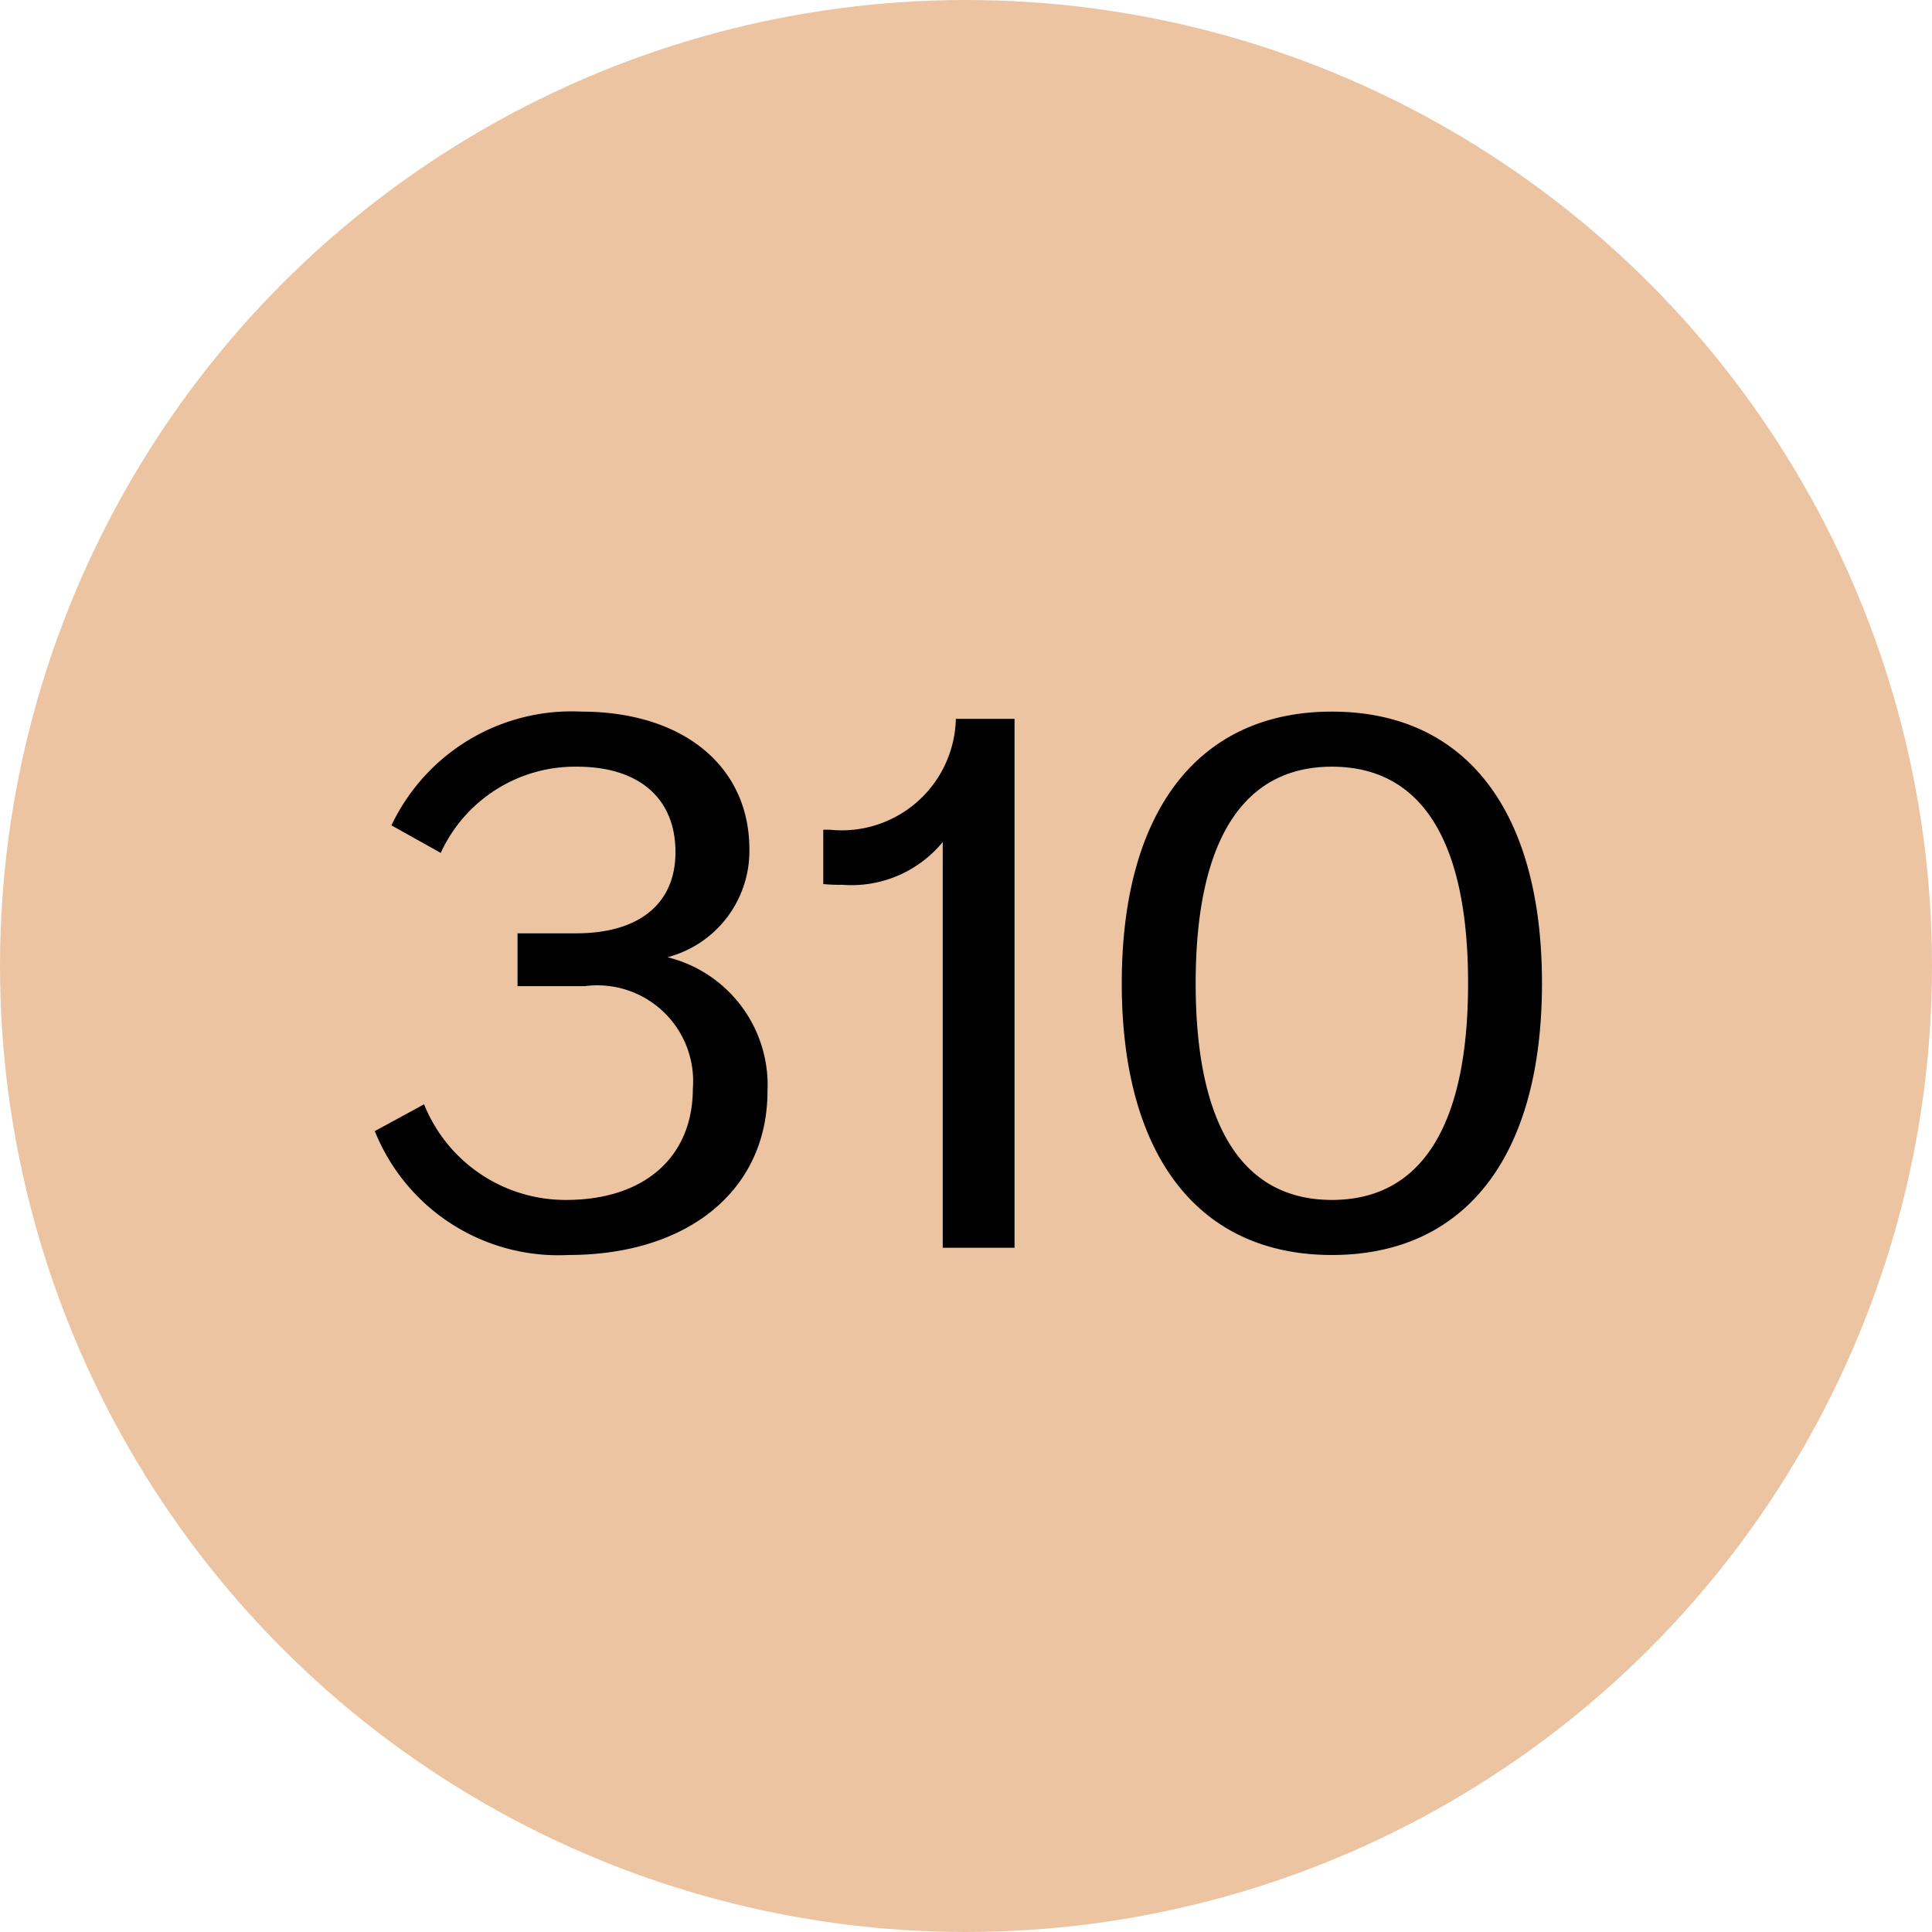
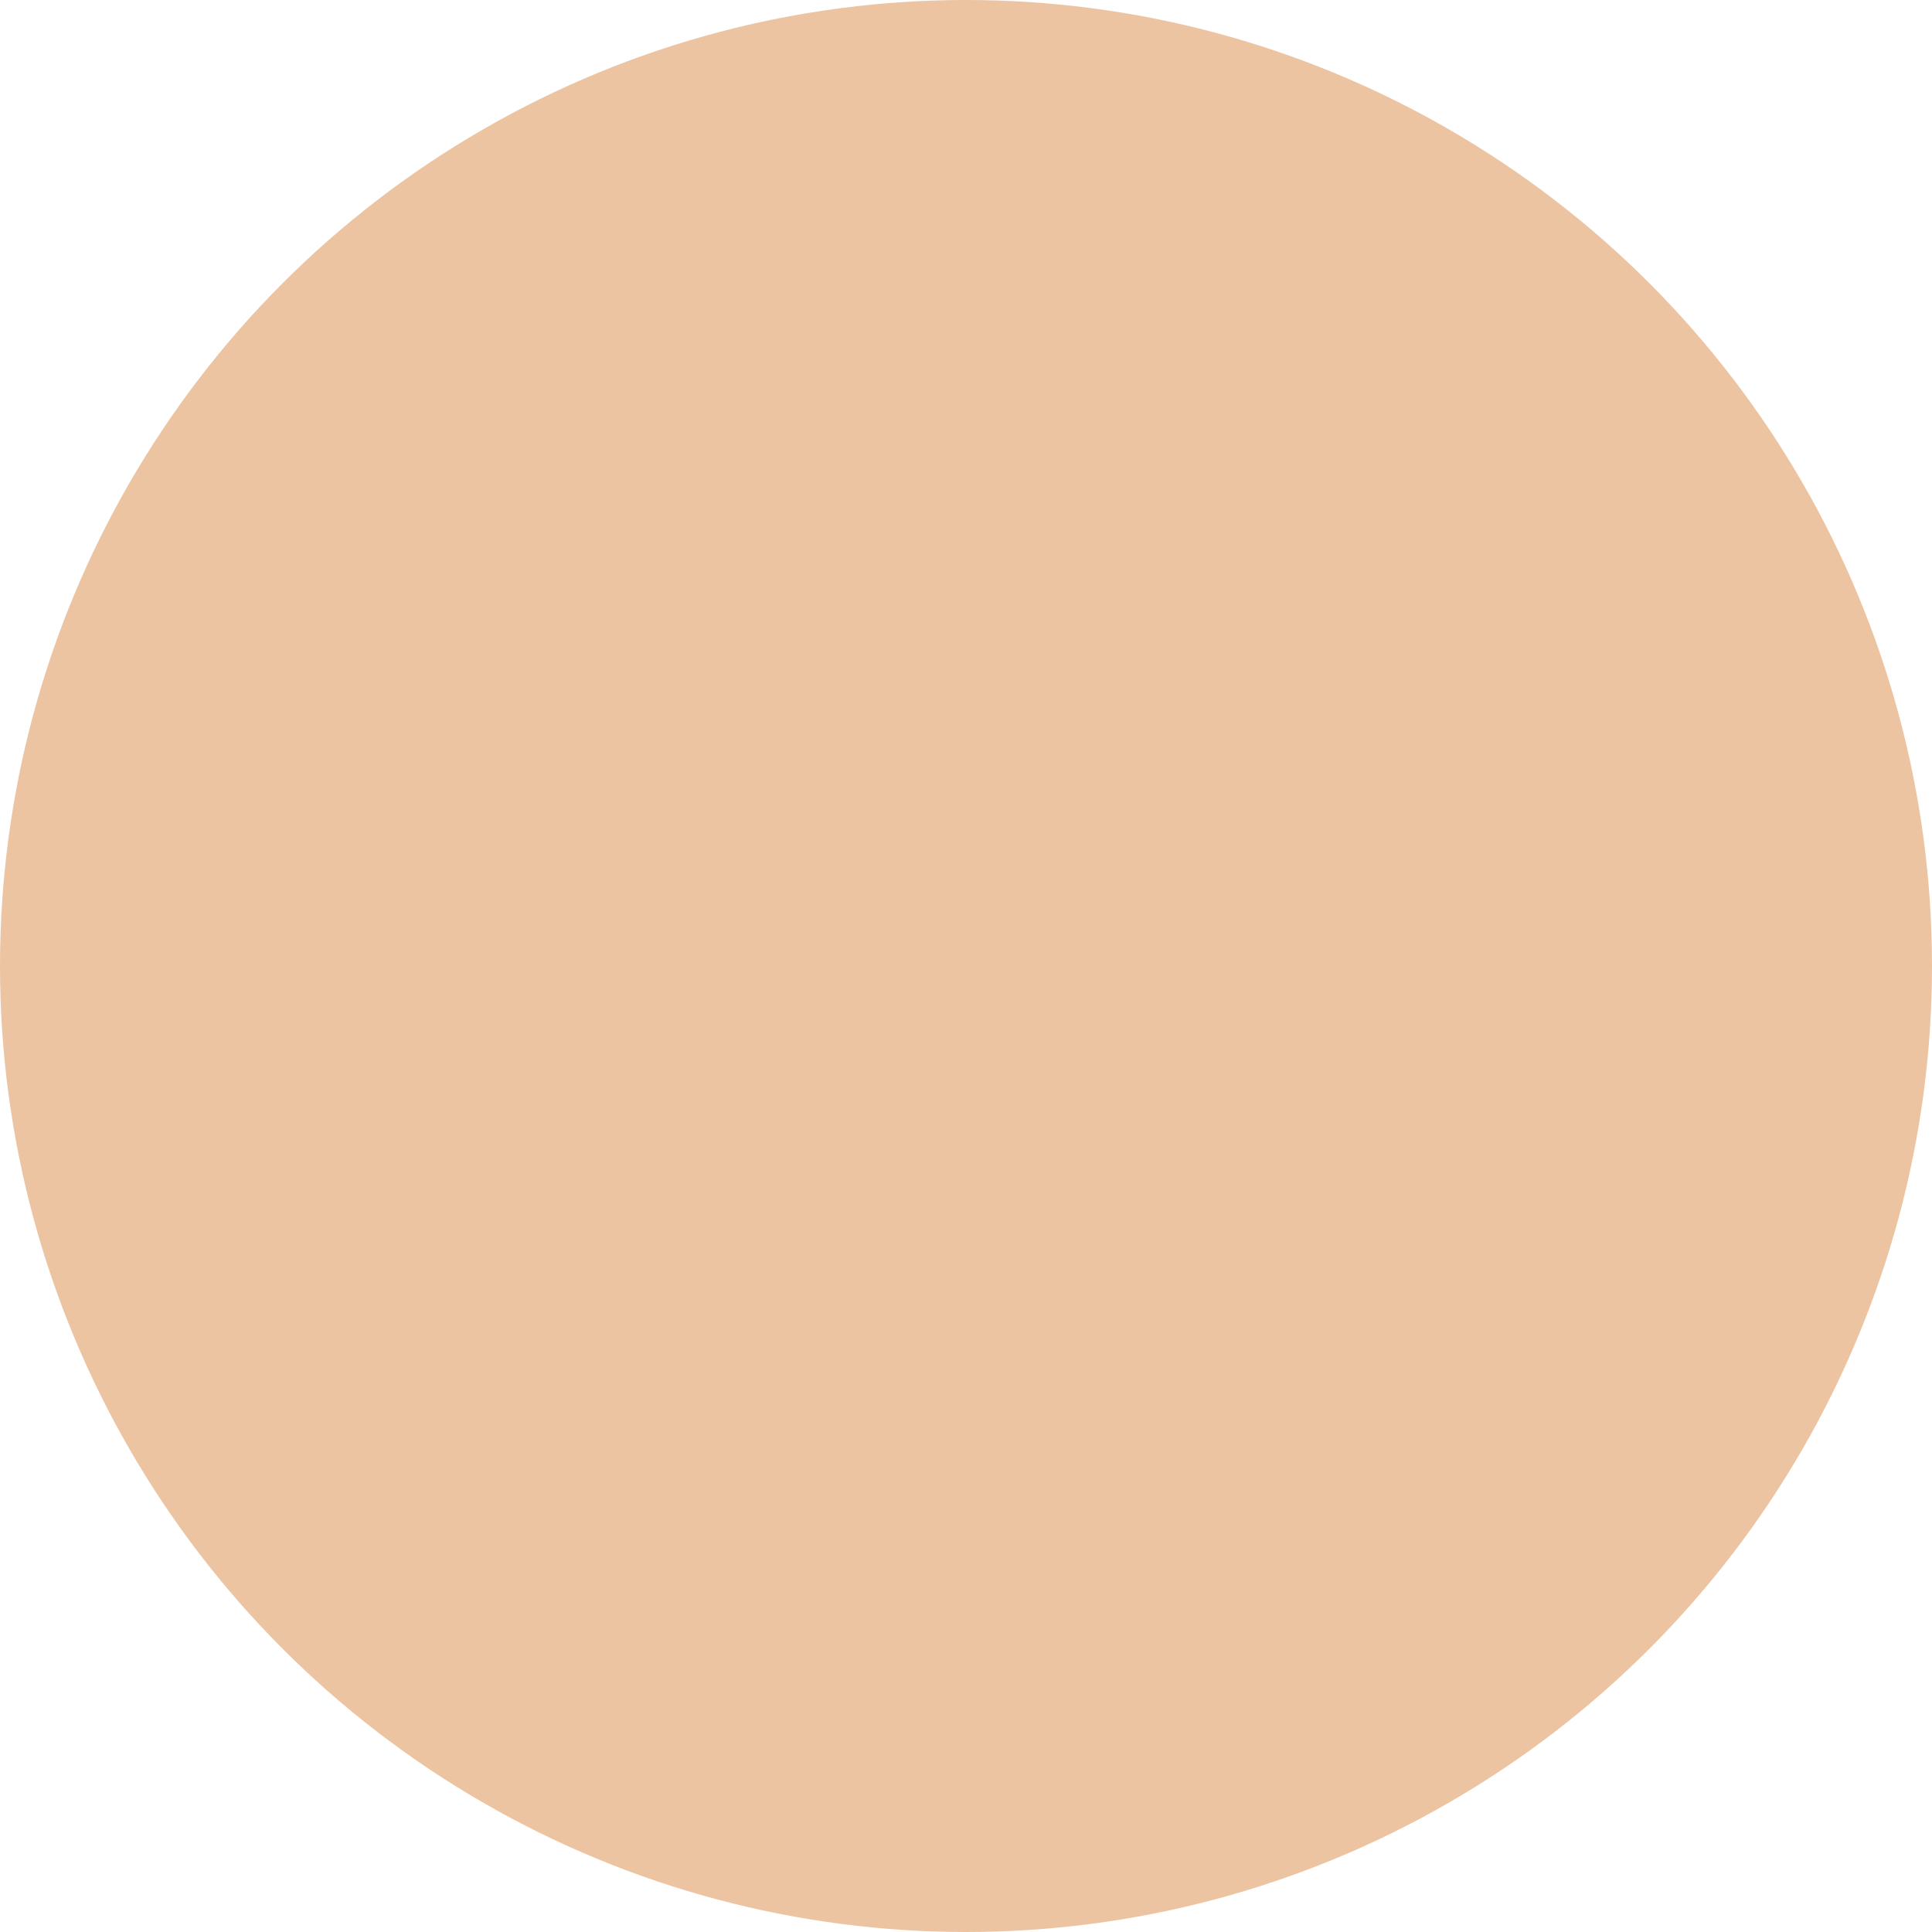
<svg xmlns="http://www.w3.org/2000/svg" width="48" height="48" viewBox="0 0 48 48">
  <circle cx="24" cy="24" r="24" fill="#ecc4a1" />
-   <path d="M-7.416-7.218A2.729,2.729,0,0,0-5.382-9.9c0-2.07-1.656-3.42-4.176-3.42a4.95,4.95,0,0,0-4.716,2.826l1.224.684a3.671,3.671,0,0,1,3.384-2.142c1.53,0,2.448.774,2.448,2.124,0,1.278-.9,2.016-2.466,2.016h-1.458V-6.5h1.674A2.381,2.381,0,0,1-6.786-3.96c0,1.71-1.206,2.772-3.15,2.772a3.787,3.787,0,0,1-3.528-2.376l-1.224.666A4.913,4.913,0,0,0-9.882.18c2.988,0,4.95-1.62,4.95-4.068A3.272,3.272,0,0,0-7.416-7.218ZM-.252-13.14a2.836,2.836,0,0,1-3.132,2.754h-.162v1.35a3.915,3.915,0,0,0,.468.018,2.932,2.932,0,0,0,2.5-1.062V0H1.206V-13.14ZM9.09.18c3.33,0,5.22-2.466,5.22-6.75s-1.89-6.75-5.22-6.75c-3.312,0-5.22,2.466-5.22,6.75S5.778.18,9.09.18Zm0-1.368c-2.2,0-3.384-1.818-3.384-5.382s1.188-5.382,3.384-5.382c2.214,0,3.384,1.818,3.384,5.382S11.3-1.188,9.09-1.188Z" transform="translate(24 31)" />
</svg>